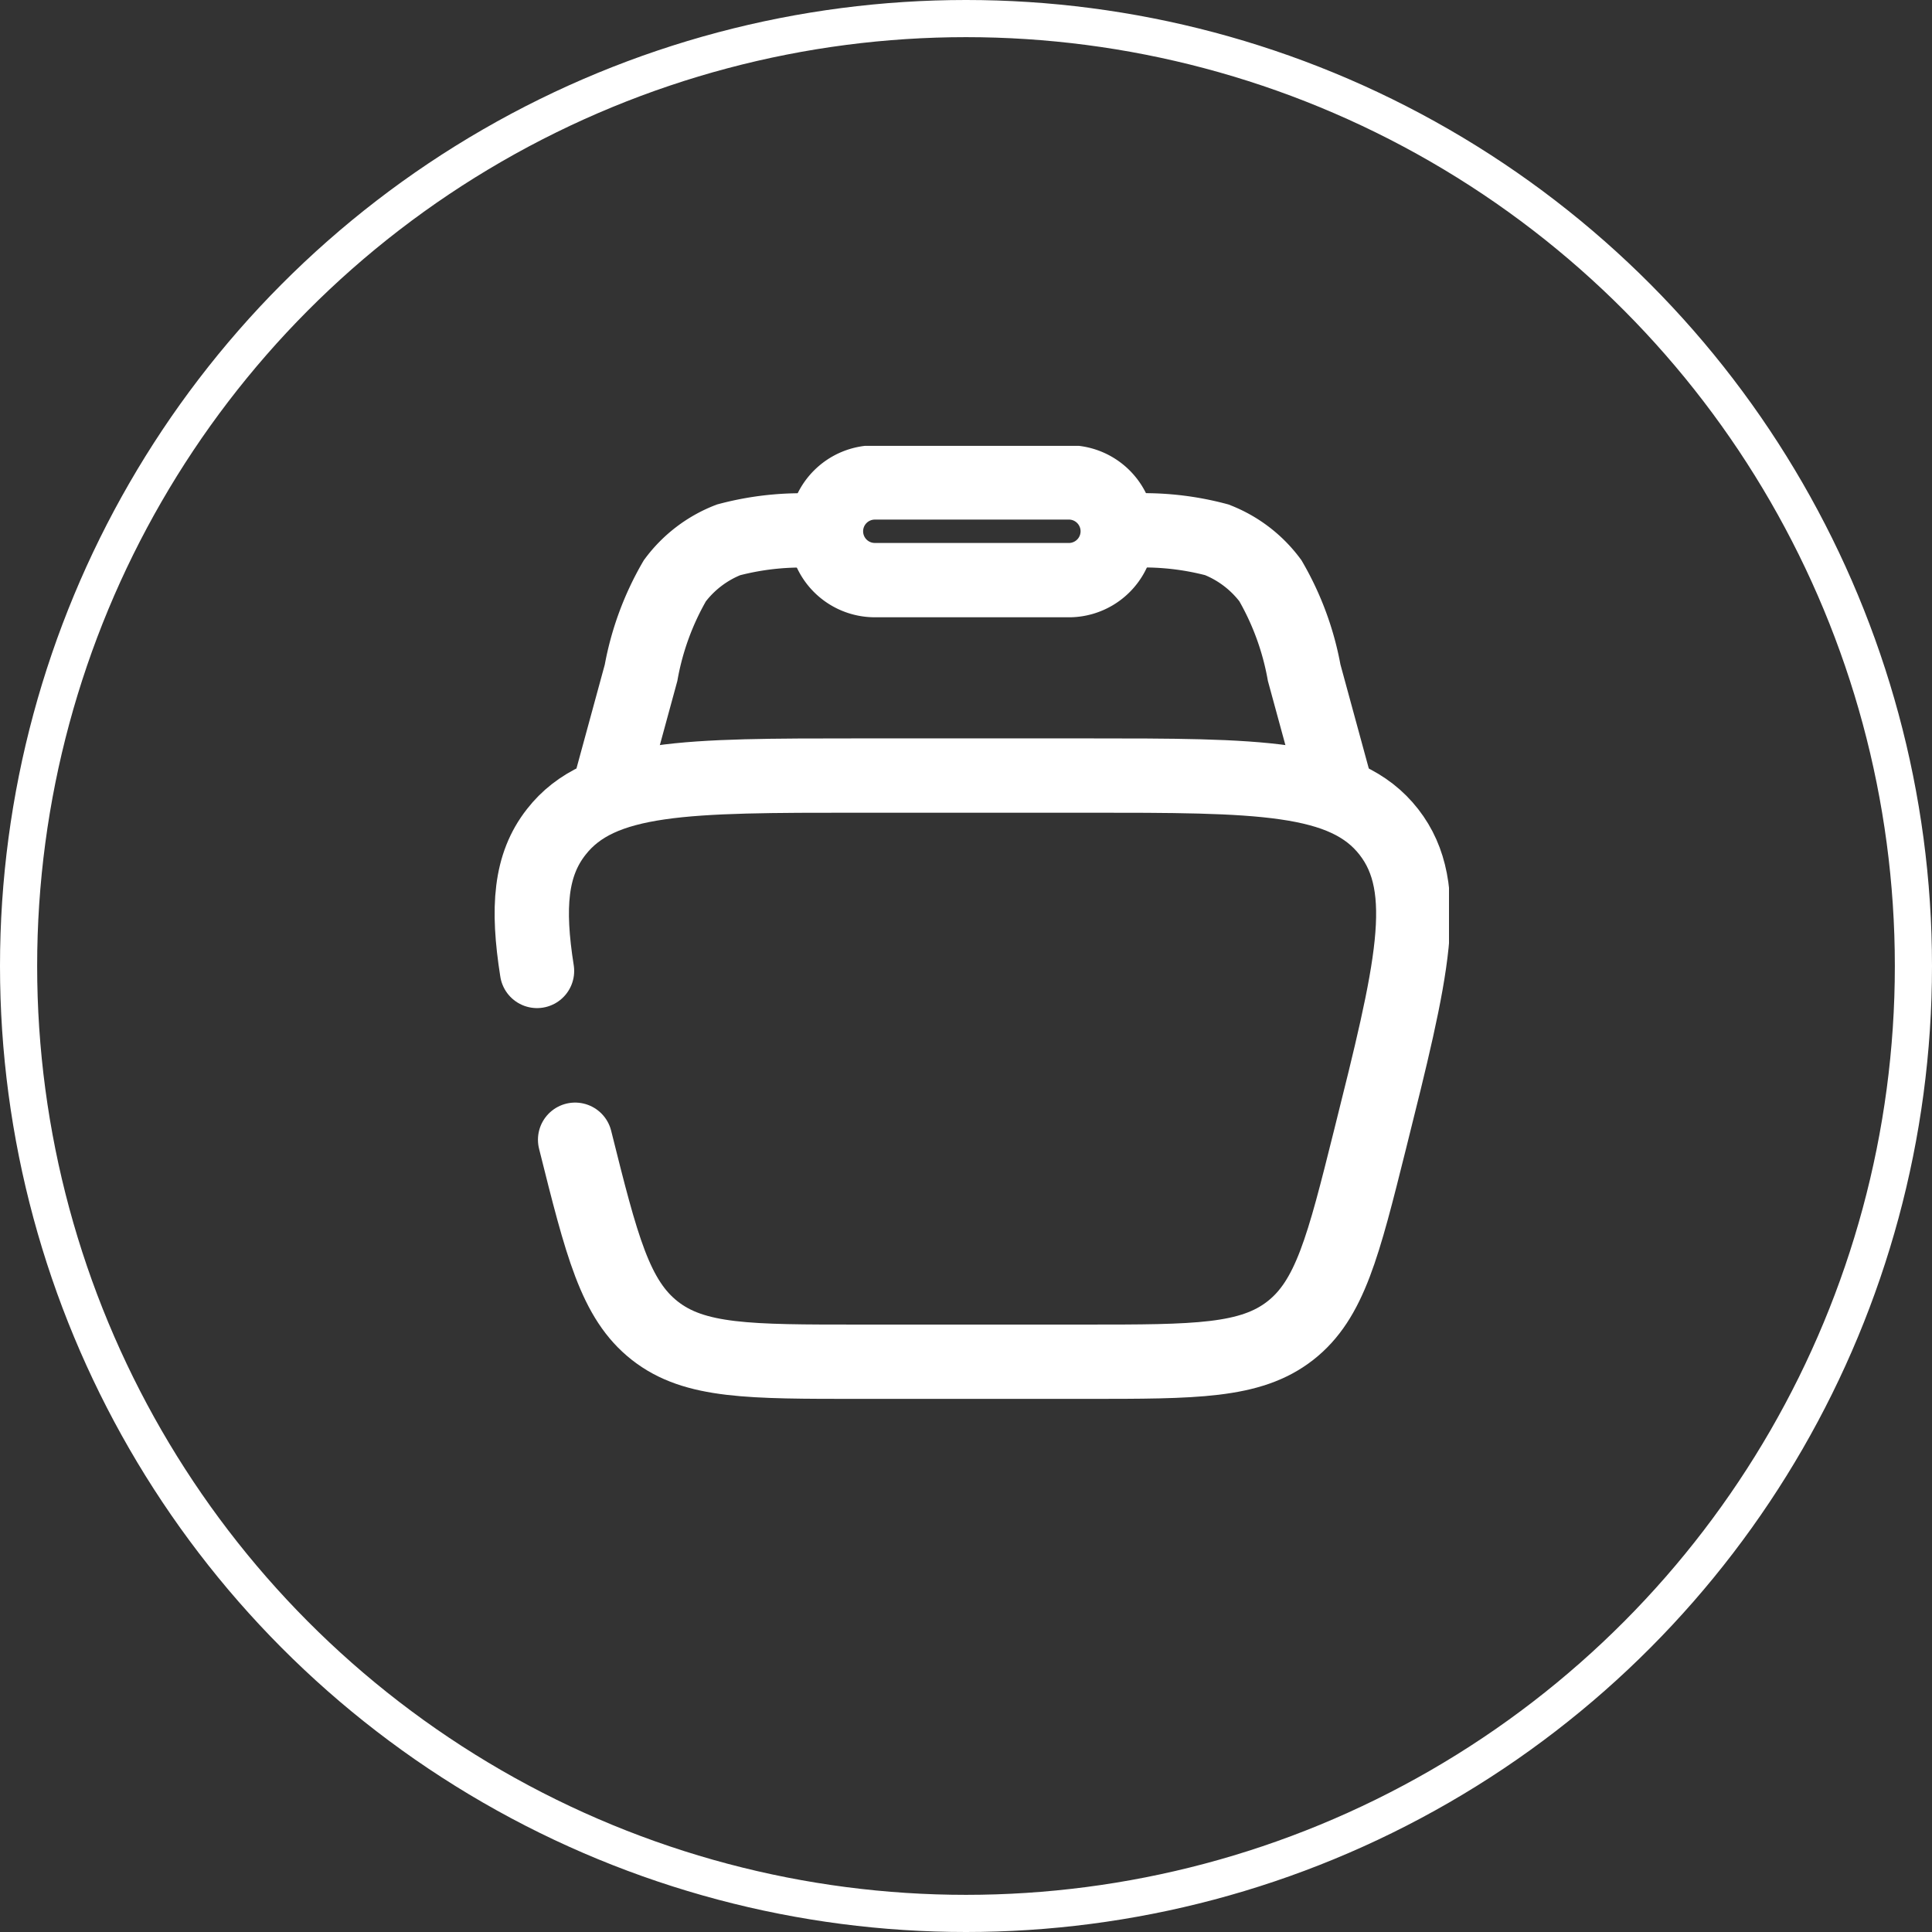
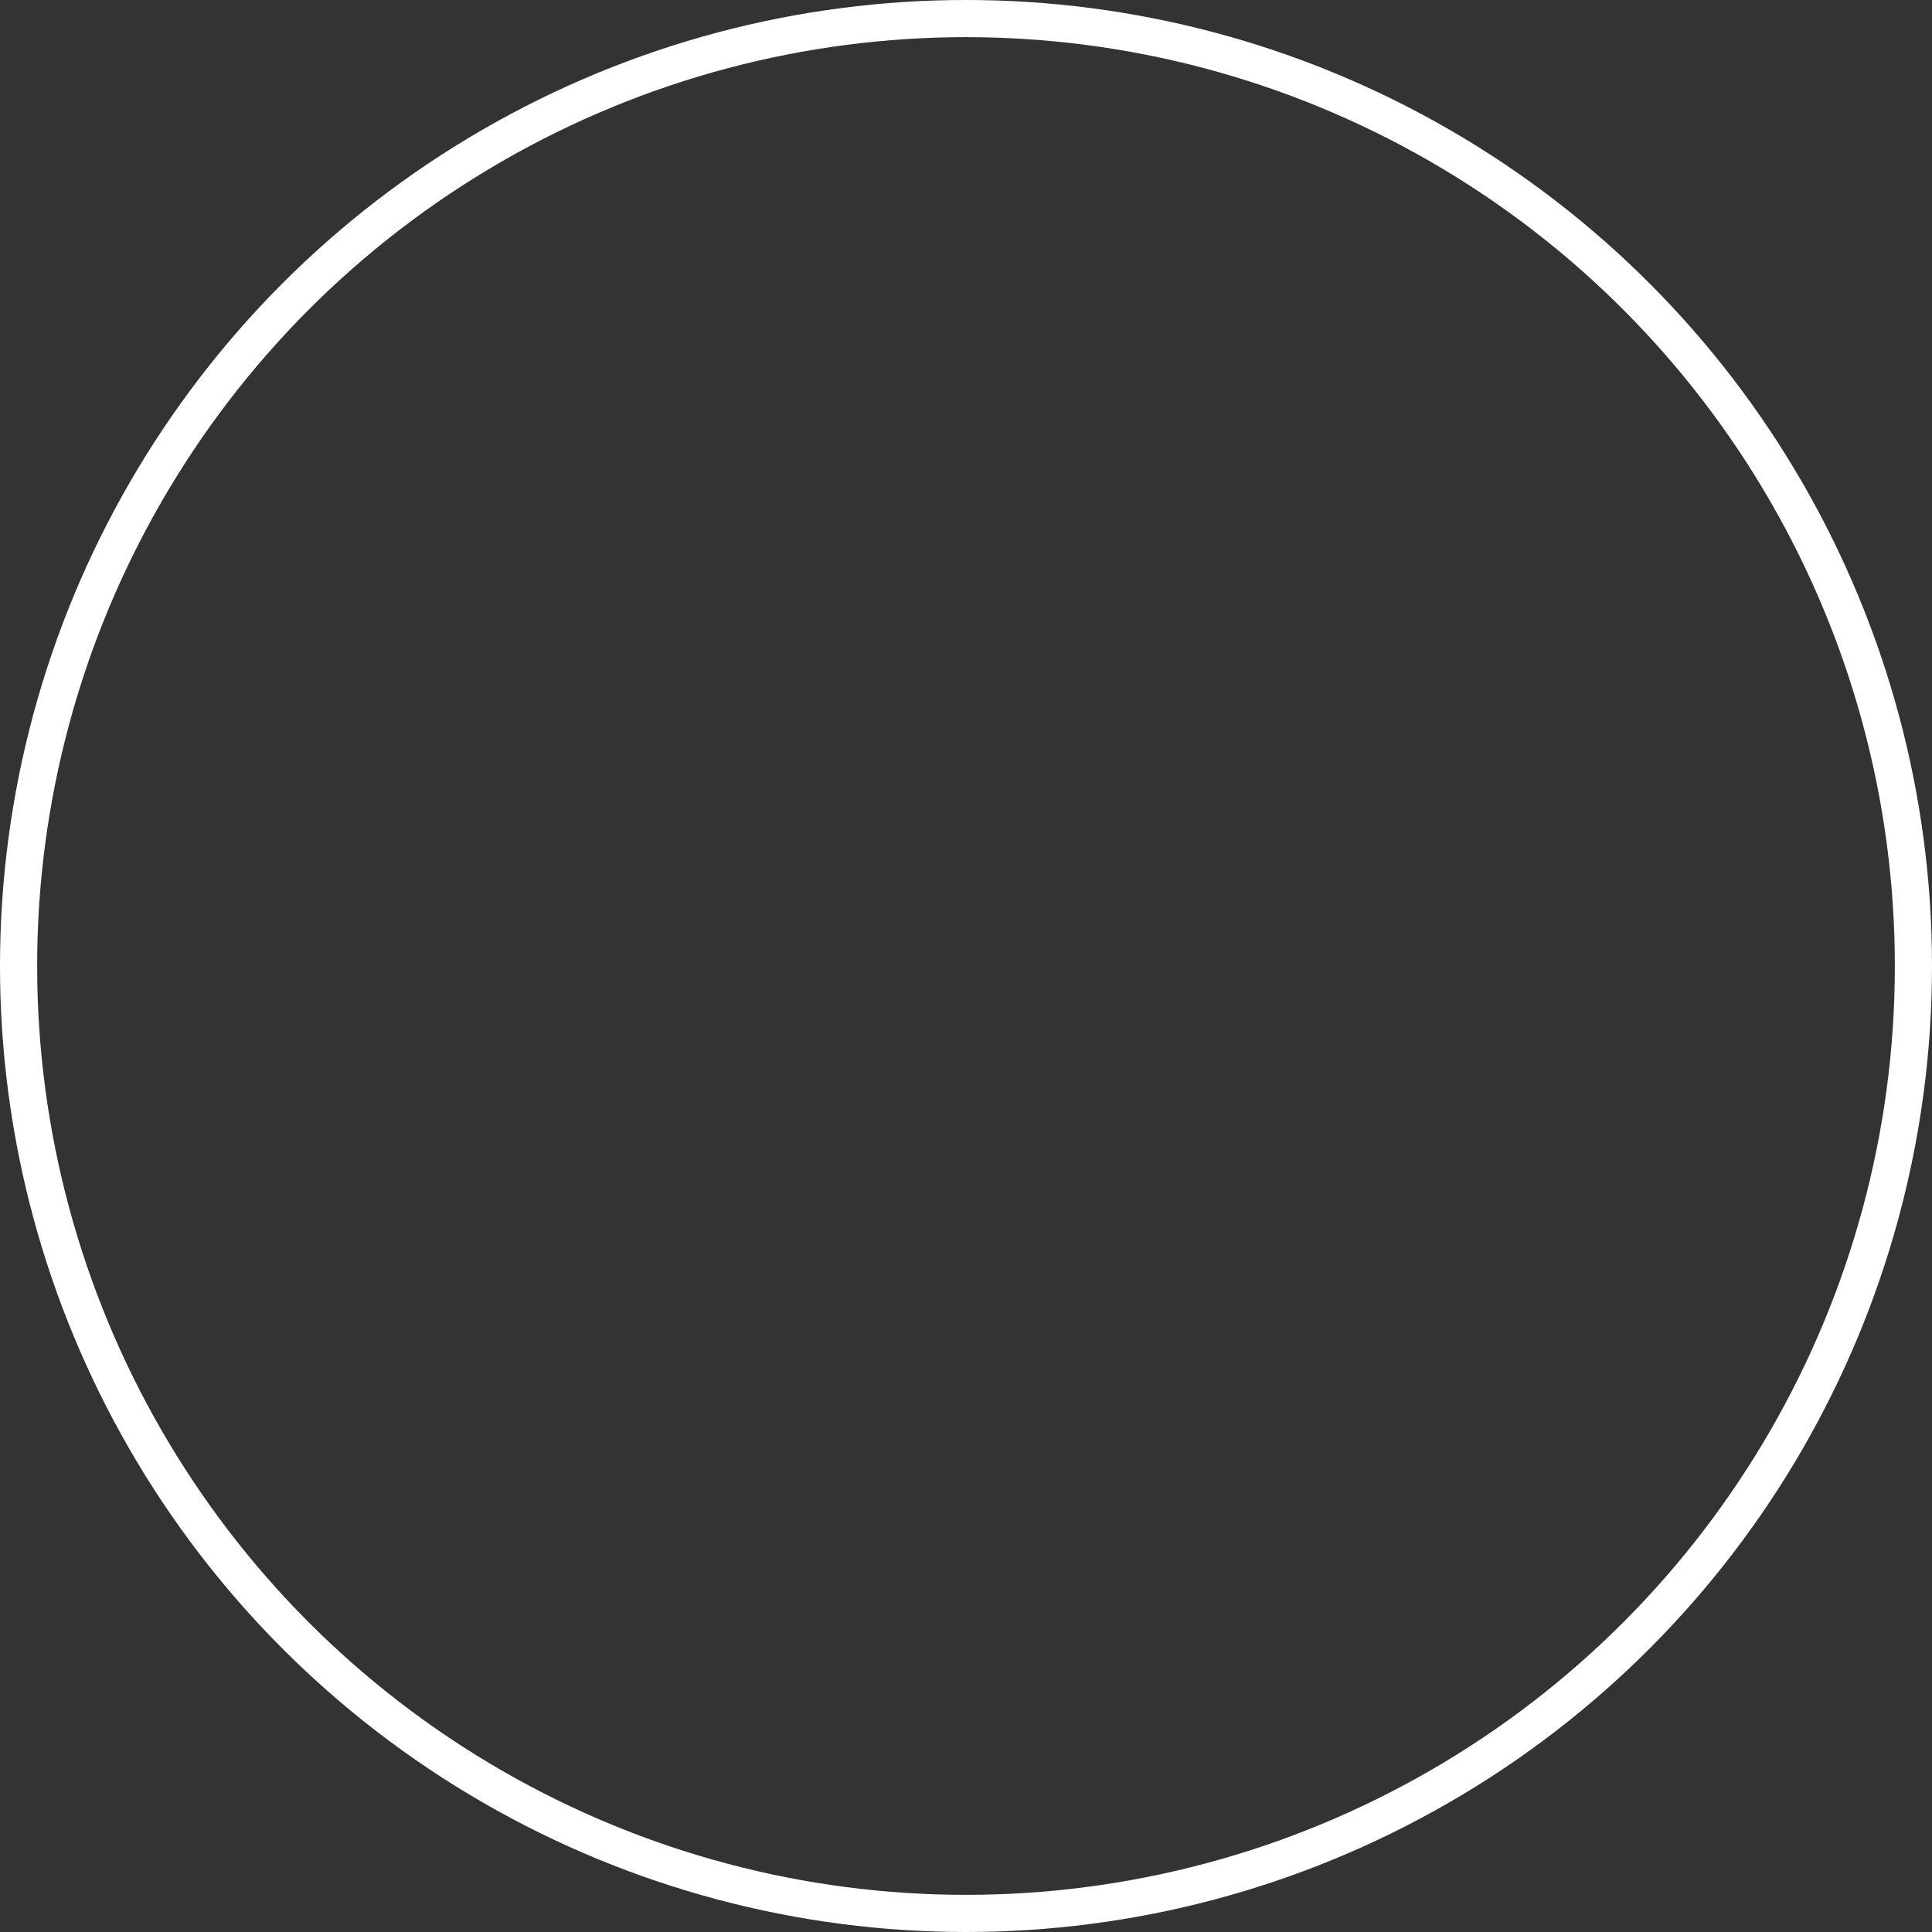
<svg xmlns="http://www.w3.org/2000/svg" id="Component_27_3" data-name="Component 27 – 3" width="52" height="52" viewBox="0 0 52 52">
  <rect x="0" y="0" width="52" height="52" fill="#333333" stroke="none" />
  <defs>
    <clipPath id="clip-path">
-       <rect id="Rectangle_29" data-name="Rectangle 29" width="26" height="26" transform="translate(1670.525 67)" fill="#030405" stroke="#fff" stroke-width="1" />
-     </clipPath>
+       </clipPath>
  </defs>
  <g id="Ellipse_22" data-name="Ellipse 22" fill="none" stroke="#fff" stroke-width="1">
    <circle cx="26" cy="26" r="26" stroke="none" />
    <circle cx="26" cy="26" r="25.5" fill="none" />
  </g>
  <g id="Mask_Group_11" data-name="Mask Group 11" transform="translate(-1657.525 -55)" clip-path="url(#clip-path)">
    <g id="cart-svgrepo-com" transform="translate(1671.838 67.986)">
-       <path id="Path_54" data-name="Path 54" d="M8.342,31.494c.717,2.87,1.076,4.3,2.146,5.14s2.549.835,5.507.835h6.088c2.958,0,4.437,0,5.507-.835s1.429-2.27,2.146-5.14c1.128-4.512,1.692-6.768.508-8.285s-3.51-1.517-8.16-1.517H15.995c-4.651,0-6.976,0-8.16,1.517-.7.89-.788,2.035-.518,3.742" transform="translate(-7.176 -13.804)" fill="none" stroke="#fff" stroke-linecap="round" stroke-width="2" />
-       <path id="Path_55" data-name="Path 55" d="M30.567,16.872l-.934-3.425a7.628,7.628,0,0,0-.91-2.478,3.287,3.287,0,0,0-1.442-1.1,7.628,7.628,0,0,0-2.63-.226m-13.8,7.231.934-3.425a7.628,7.628,0,0,1,.91-2.478,3.287,3.287,0,0,1,1.442-1.1,7.628,7.628,0,0,1,2.63-.226" transform="translate(-8.844 -8.326)" fill="none" stroke="#fff" stroke-width="2" />
      <path id="Path_56" data-name="Path 56" d="M21.692,8.545a1.315,1.315,0,0,1,1.315-1.315h5.259a1.315,1.315,0,0,1,0,2.629H23.007A1.315,1.315,0,0,1,21.692,8.545Z" transform="translate(-13.774 -7.231)" fill="none" stroke="#fff" stroke-width="2" />
    </g>
  </g>
</svg>